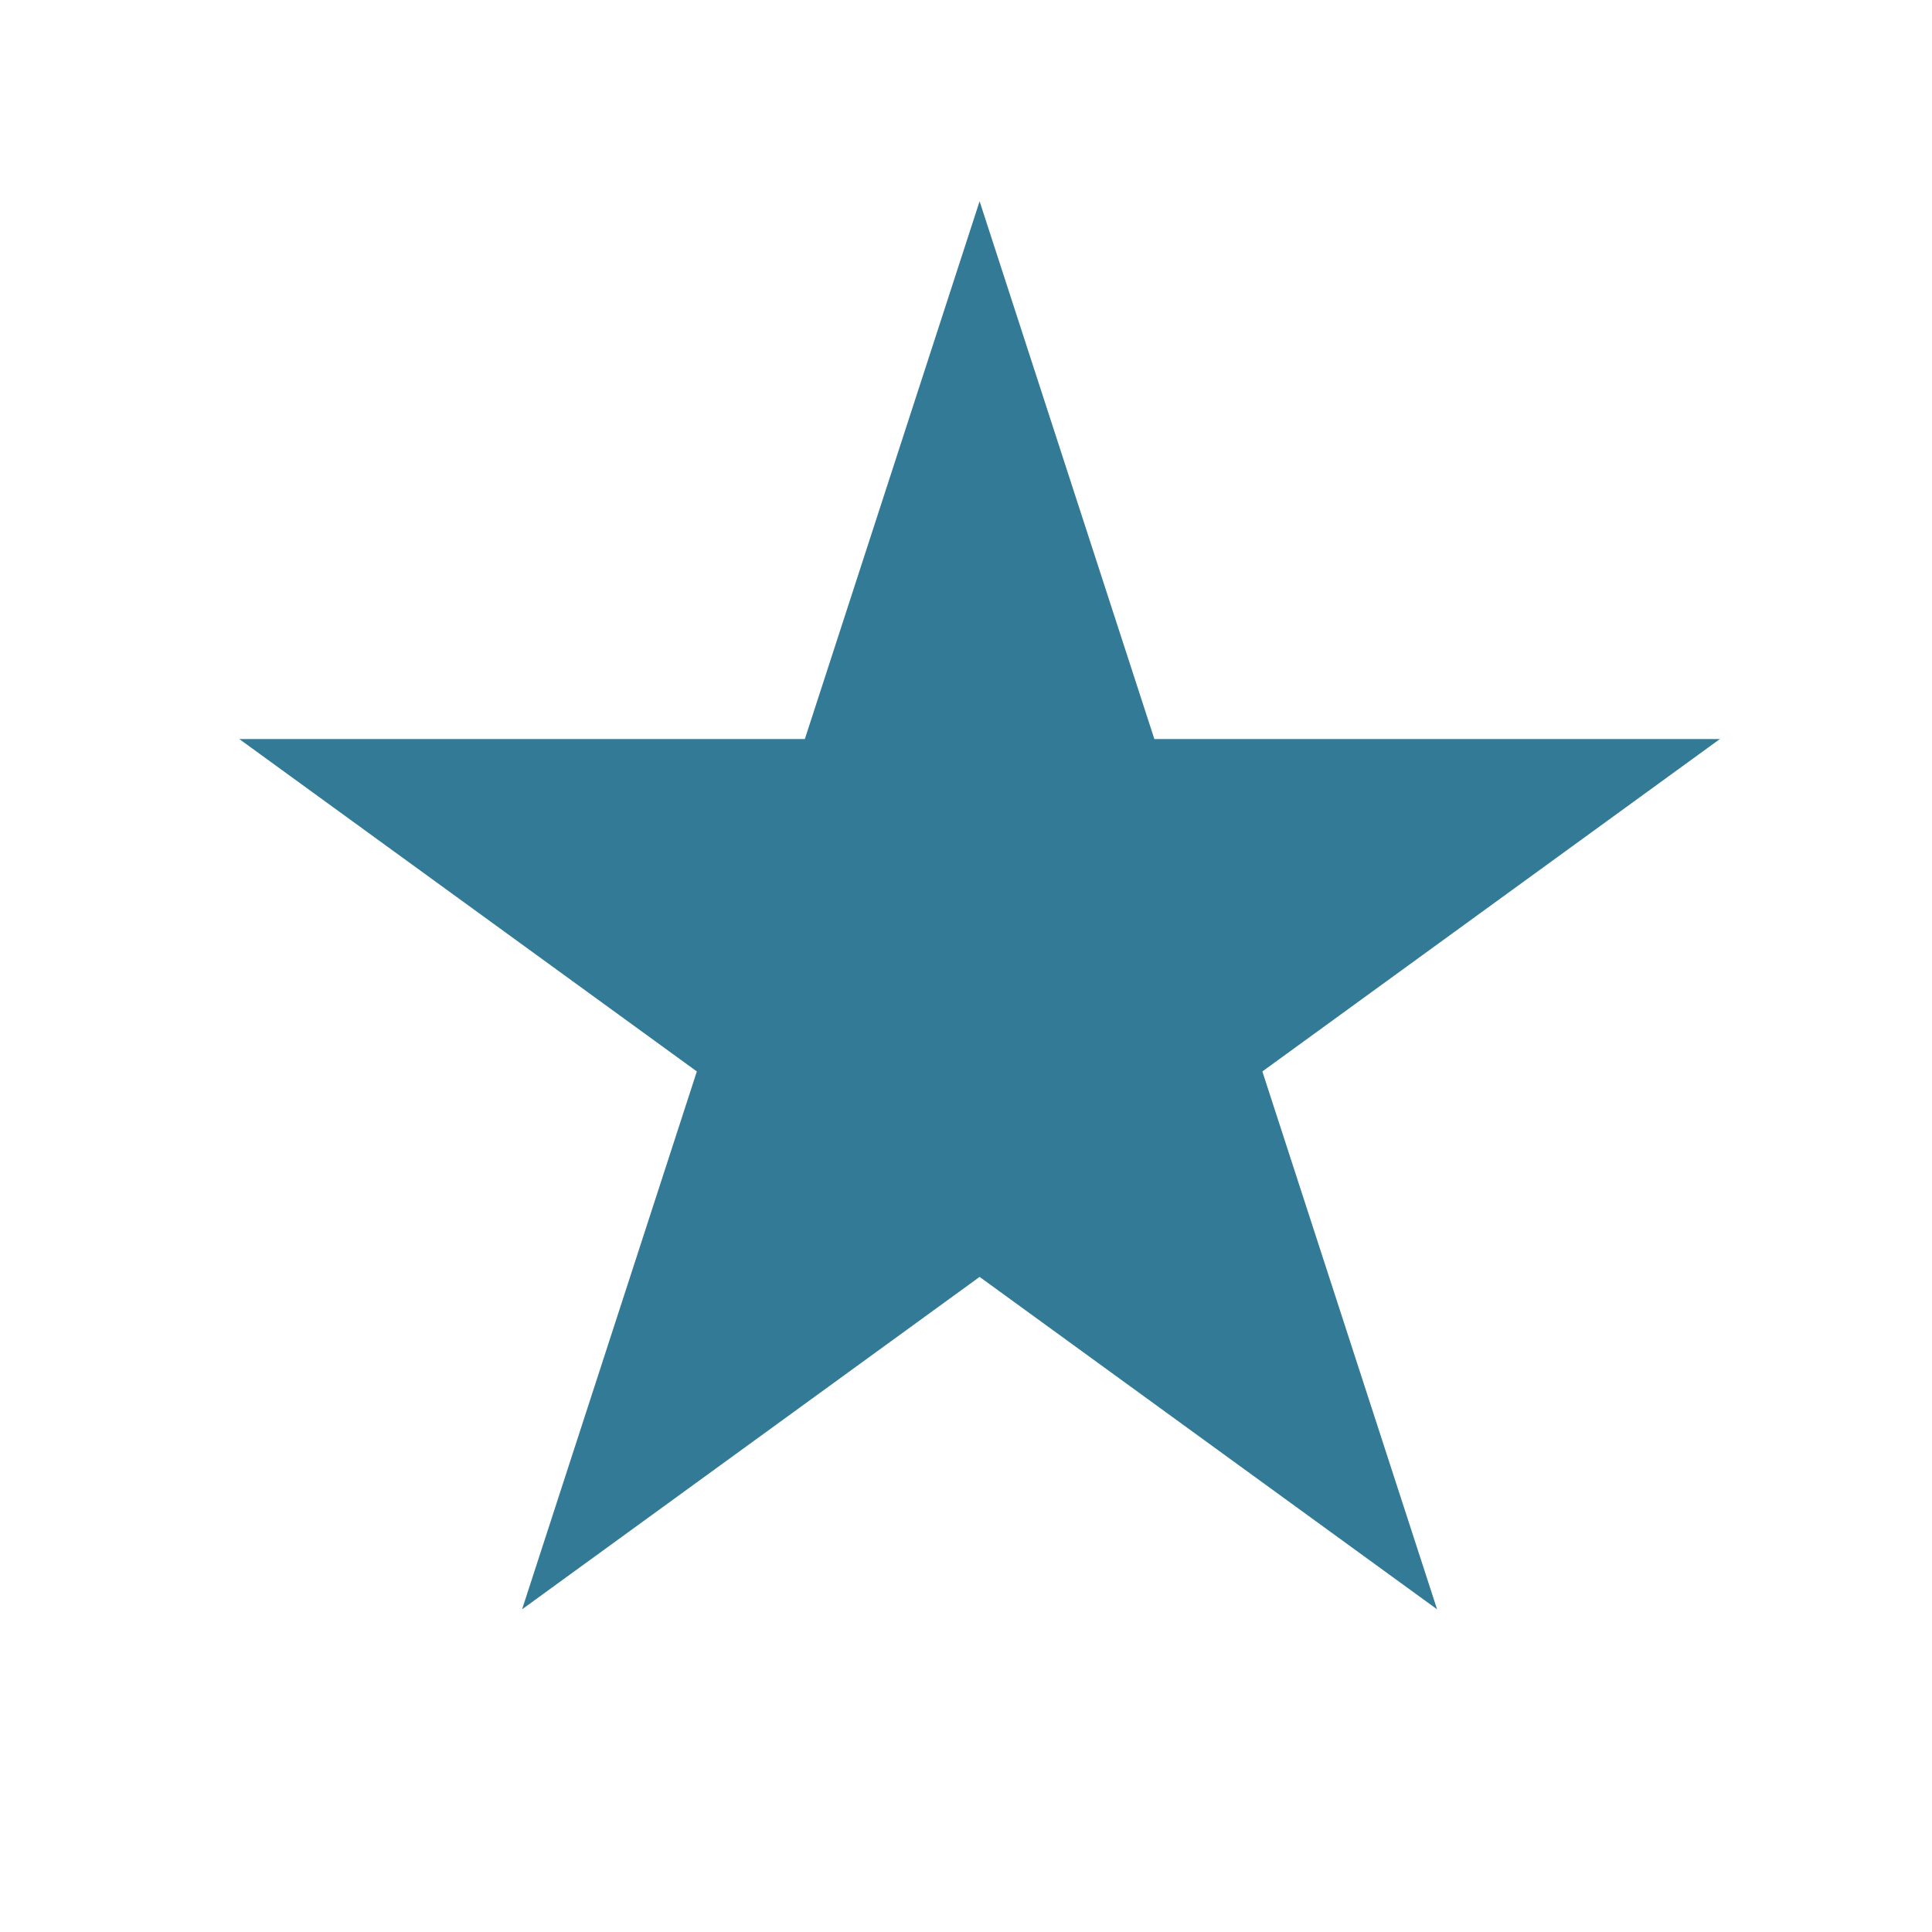
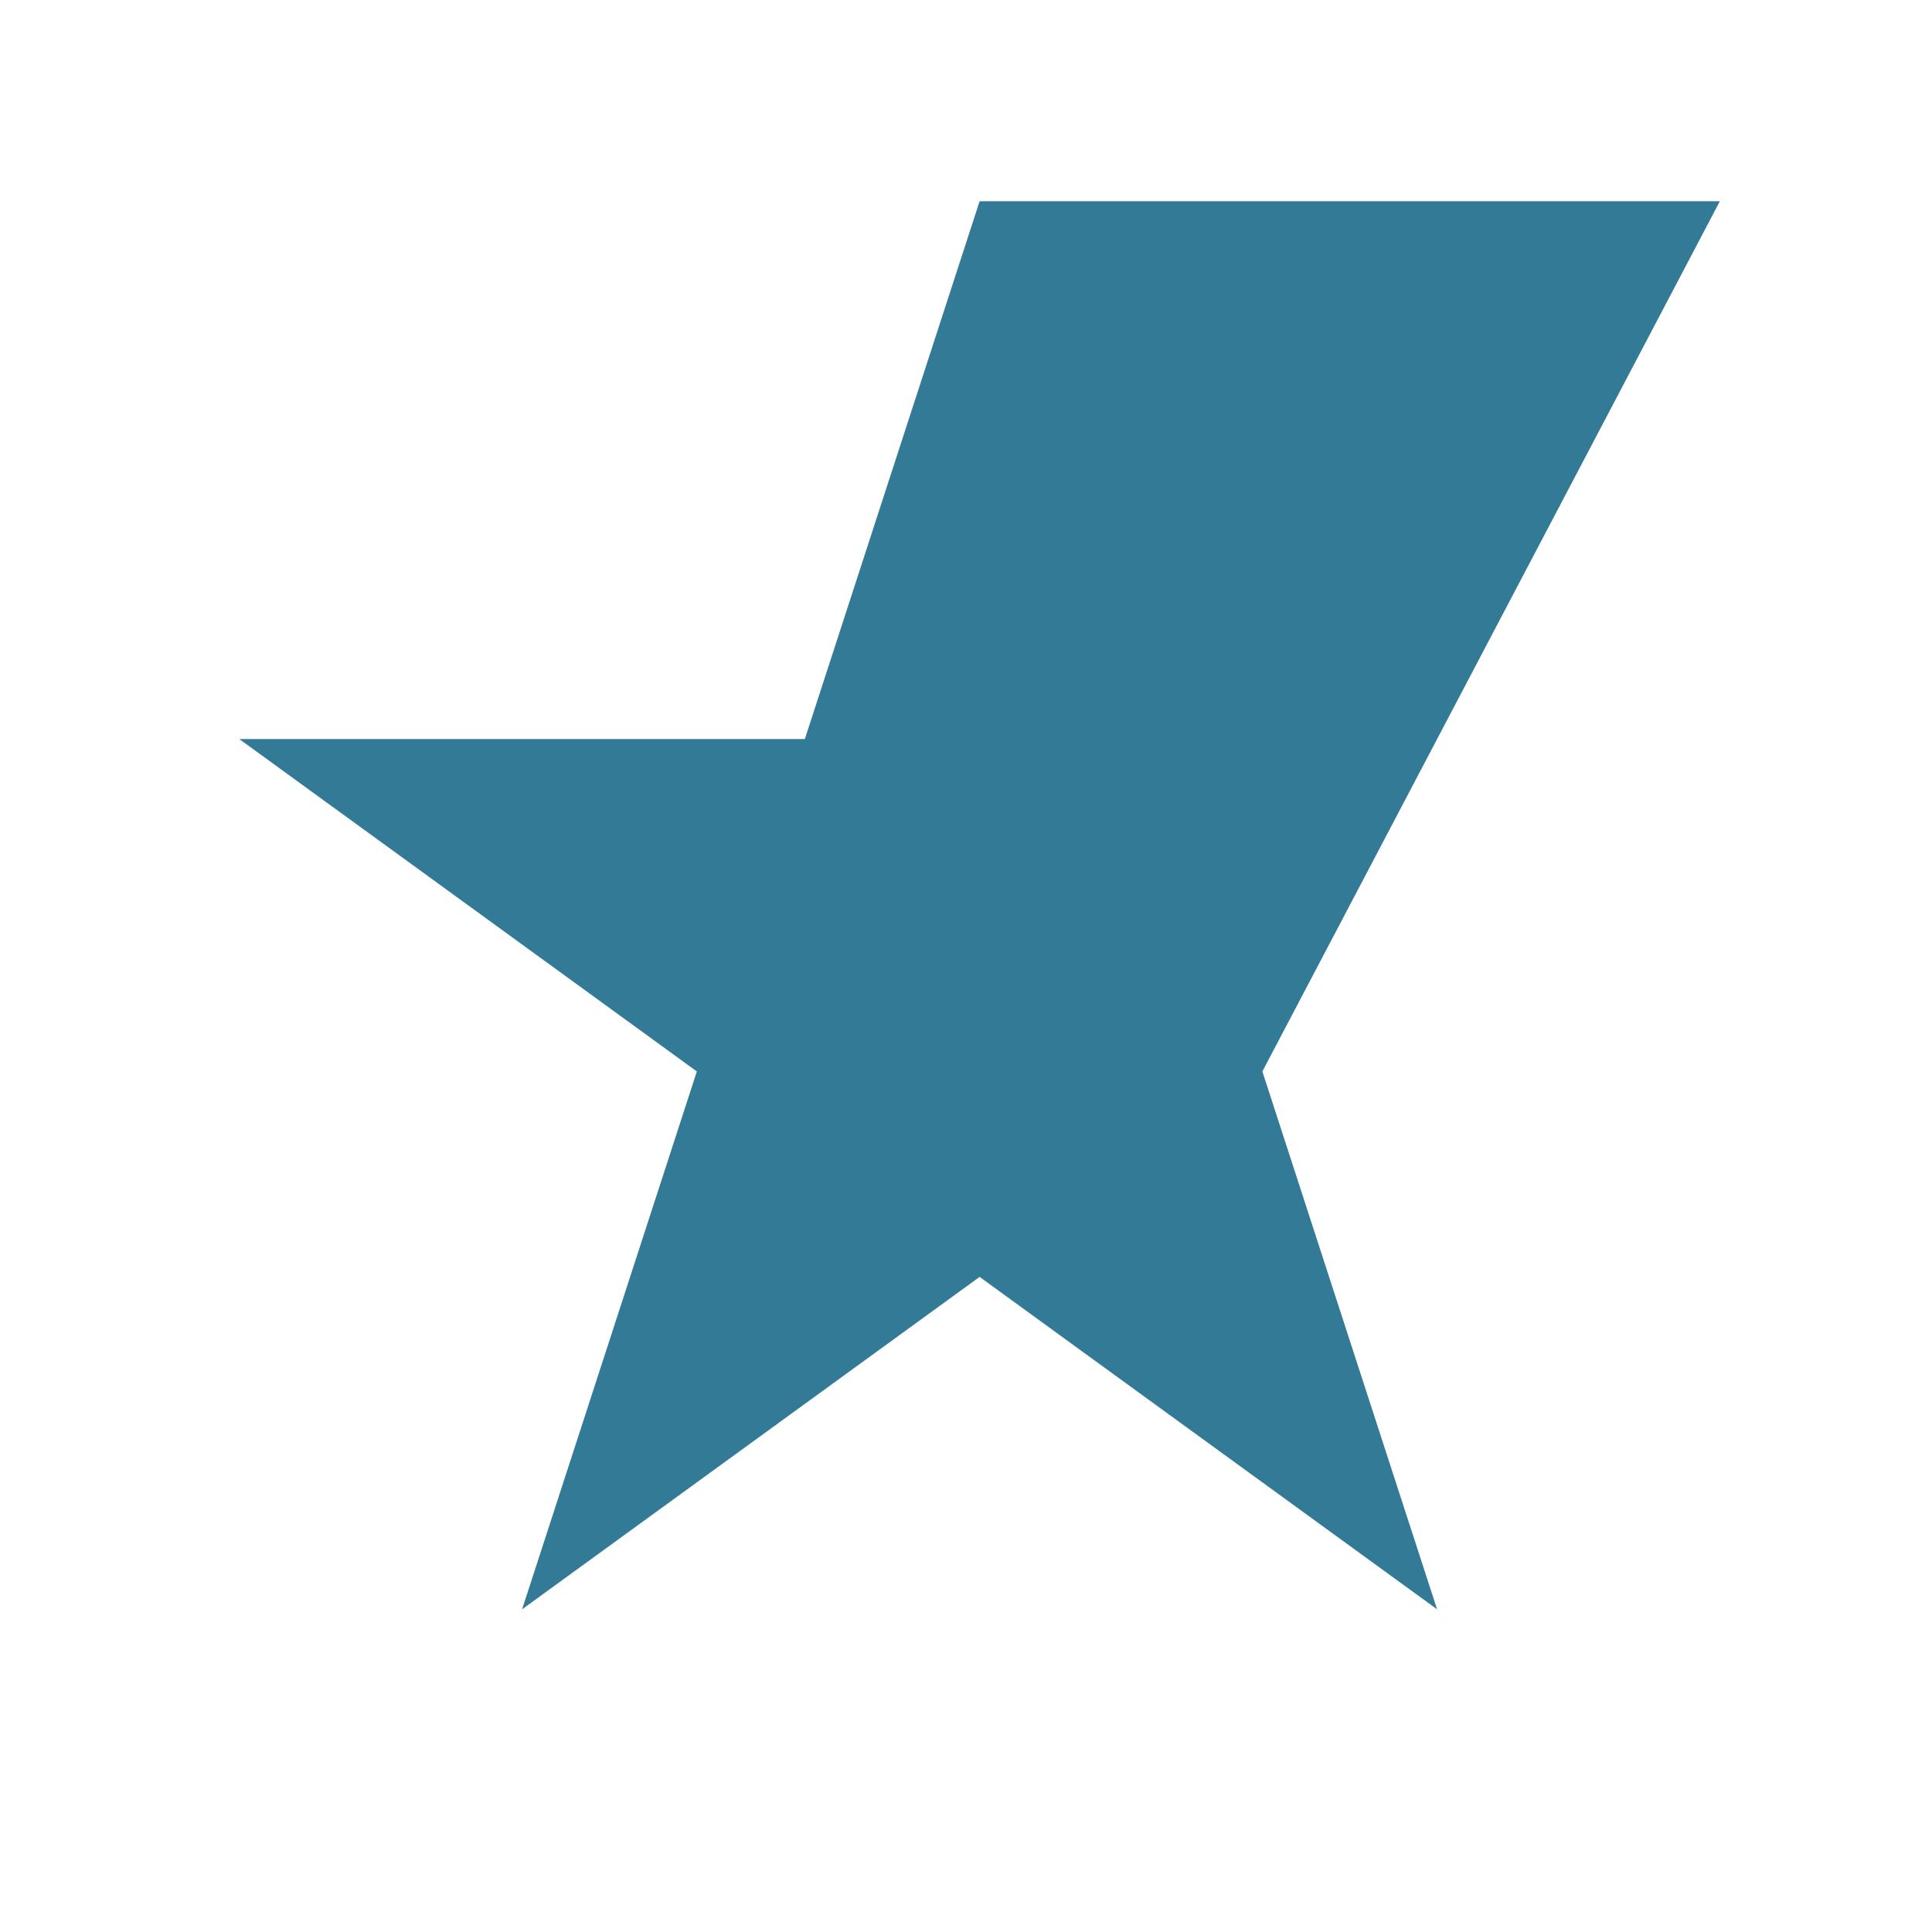
<svg xmlns="http://www.w3.org/2000/svg" width="48" height="48" viewBox="0 0 48 48" fill="none">
-   <path d="M24.338 5L28.68 18.362H42.729L31.363 26.62L35.704 39.983L24.338 31.724L12.971 39.983L17.313 26.62L5.946 18.362H19.996L24.338 5Z" fill="#337A97" />
+   <path d="M24.338 5H42.729L31.363 26.62L35.704 39.983L24.338 31.724L12.971 39.983L17.313 26.62L5.946 18.362H19.996L24.338 5Z" fill="#337A97" />
</svg>